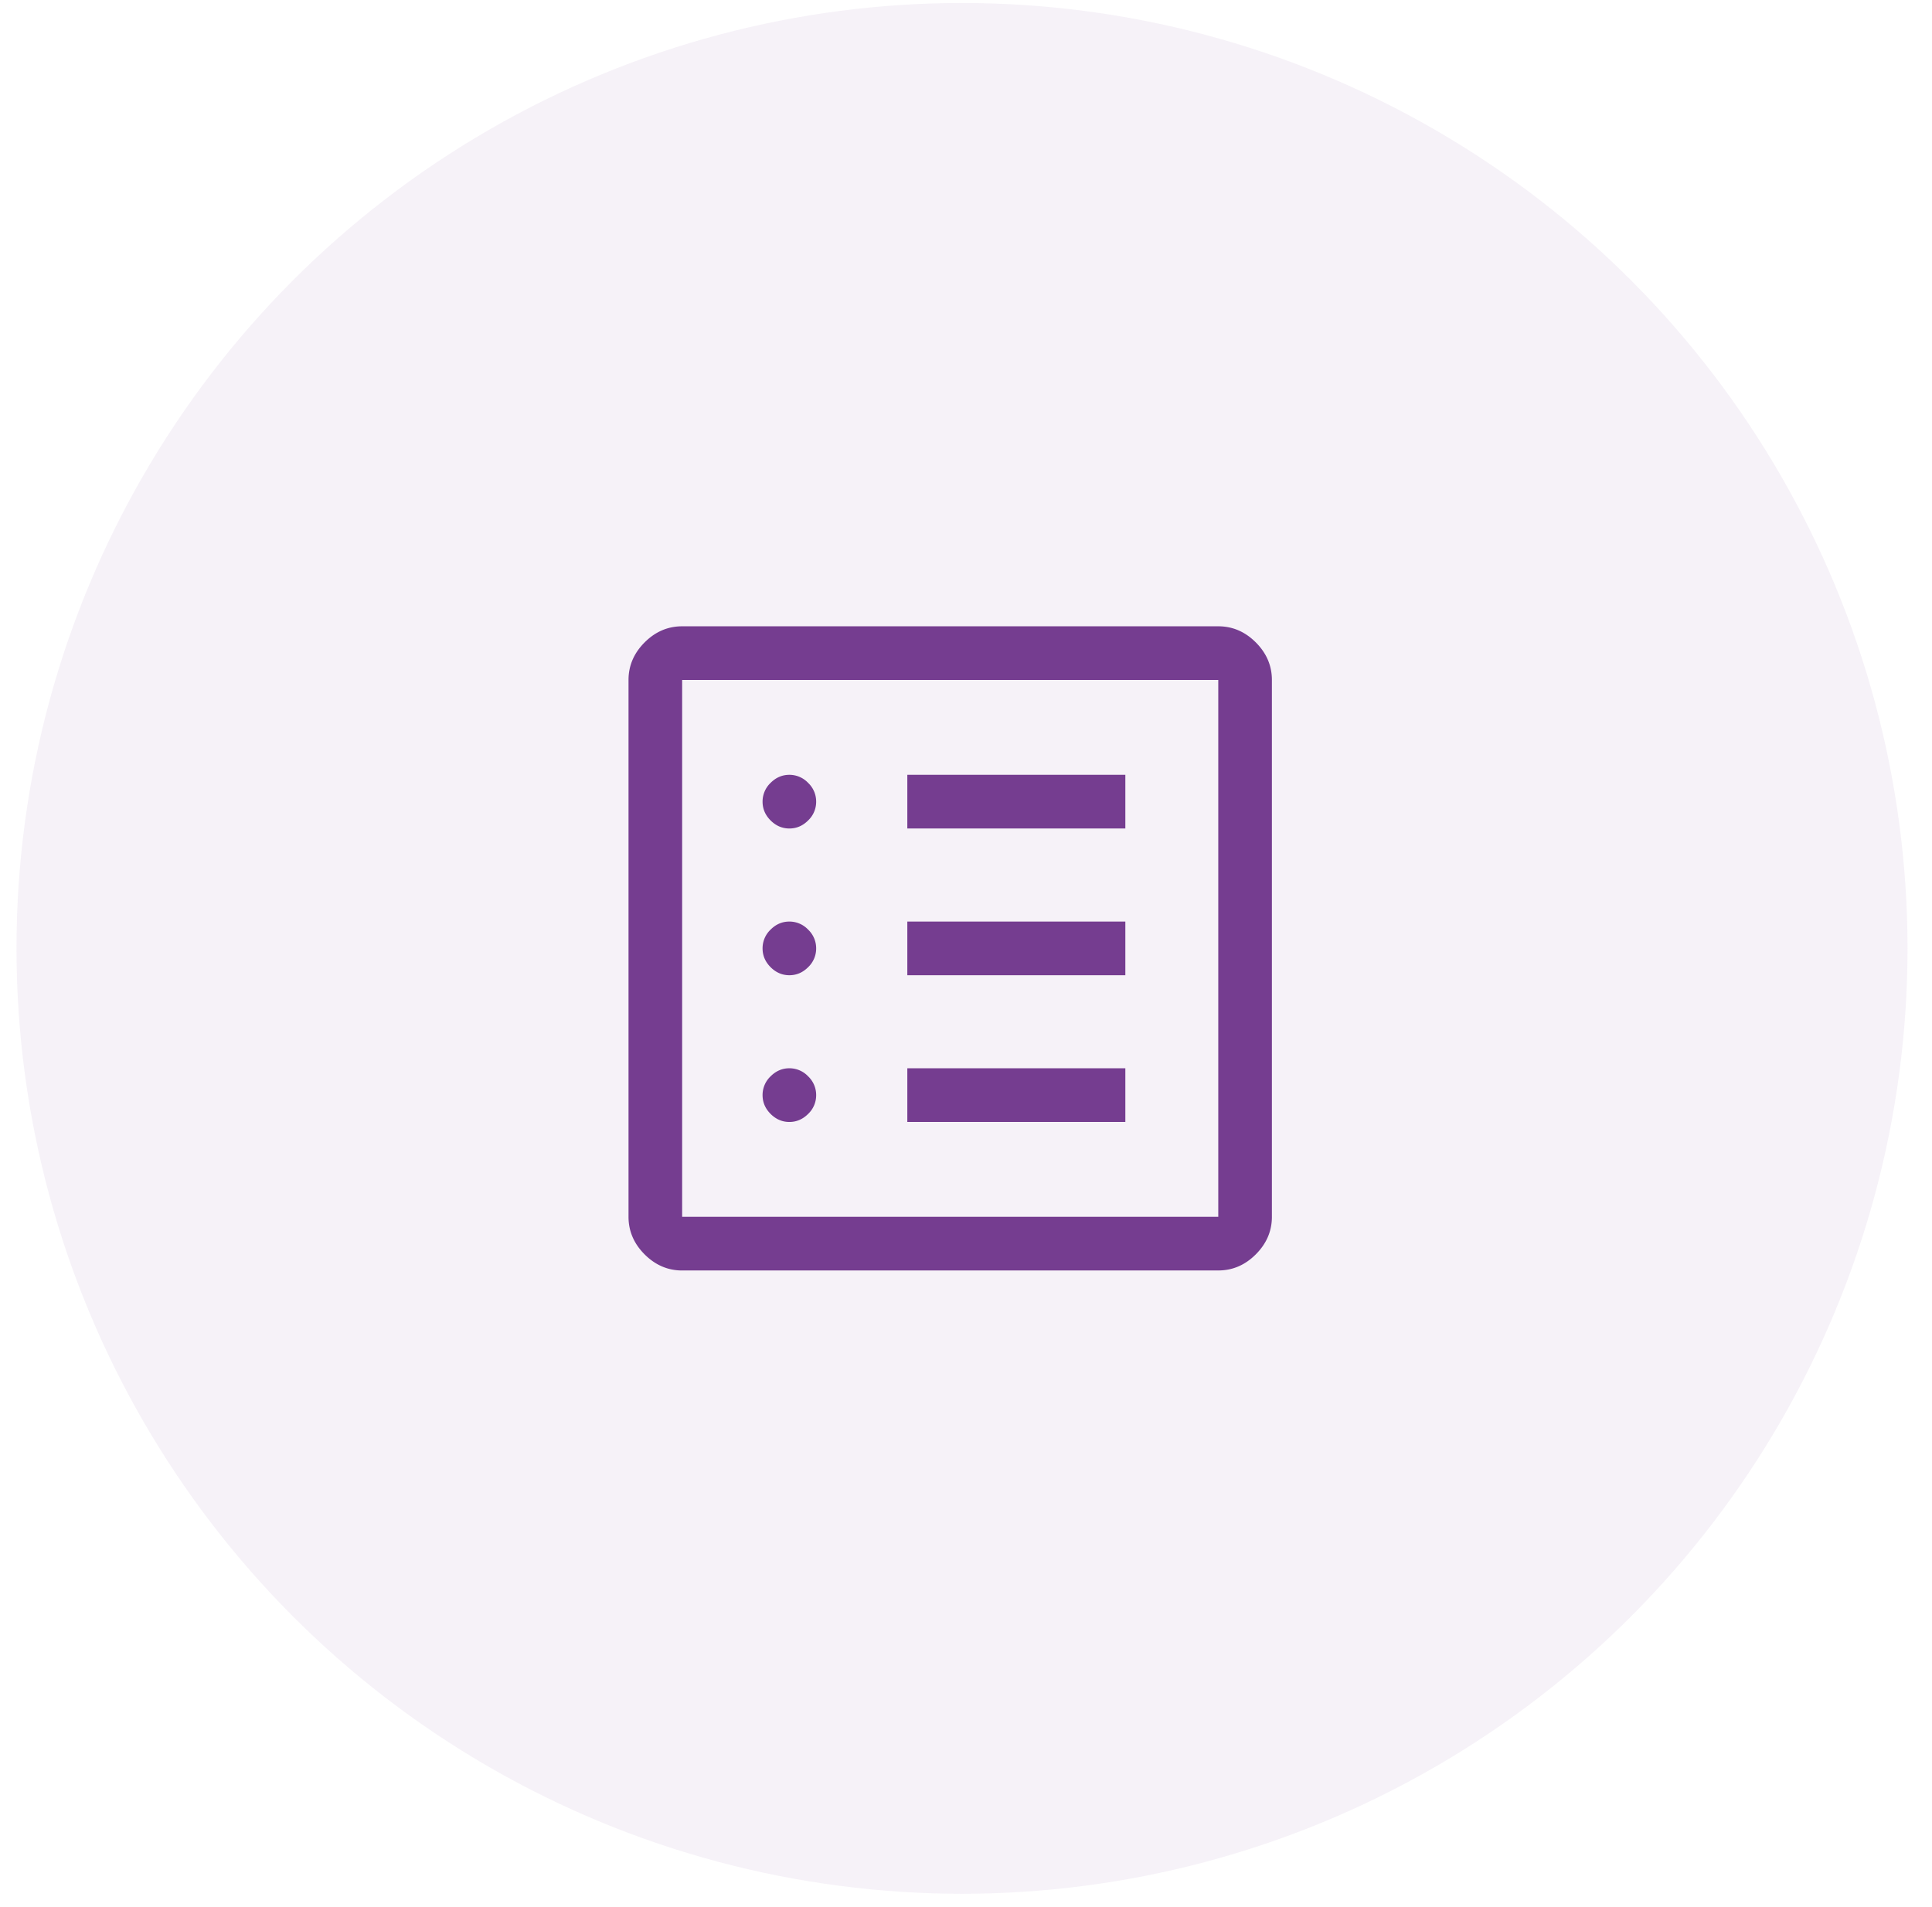
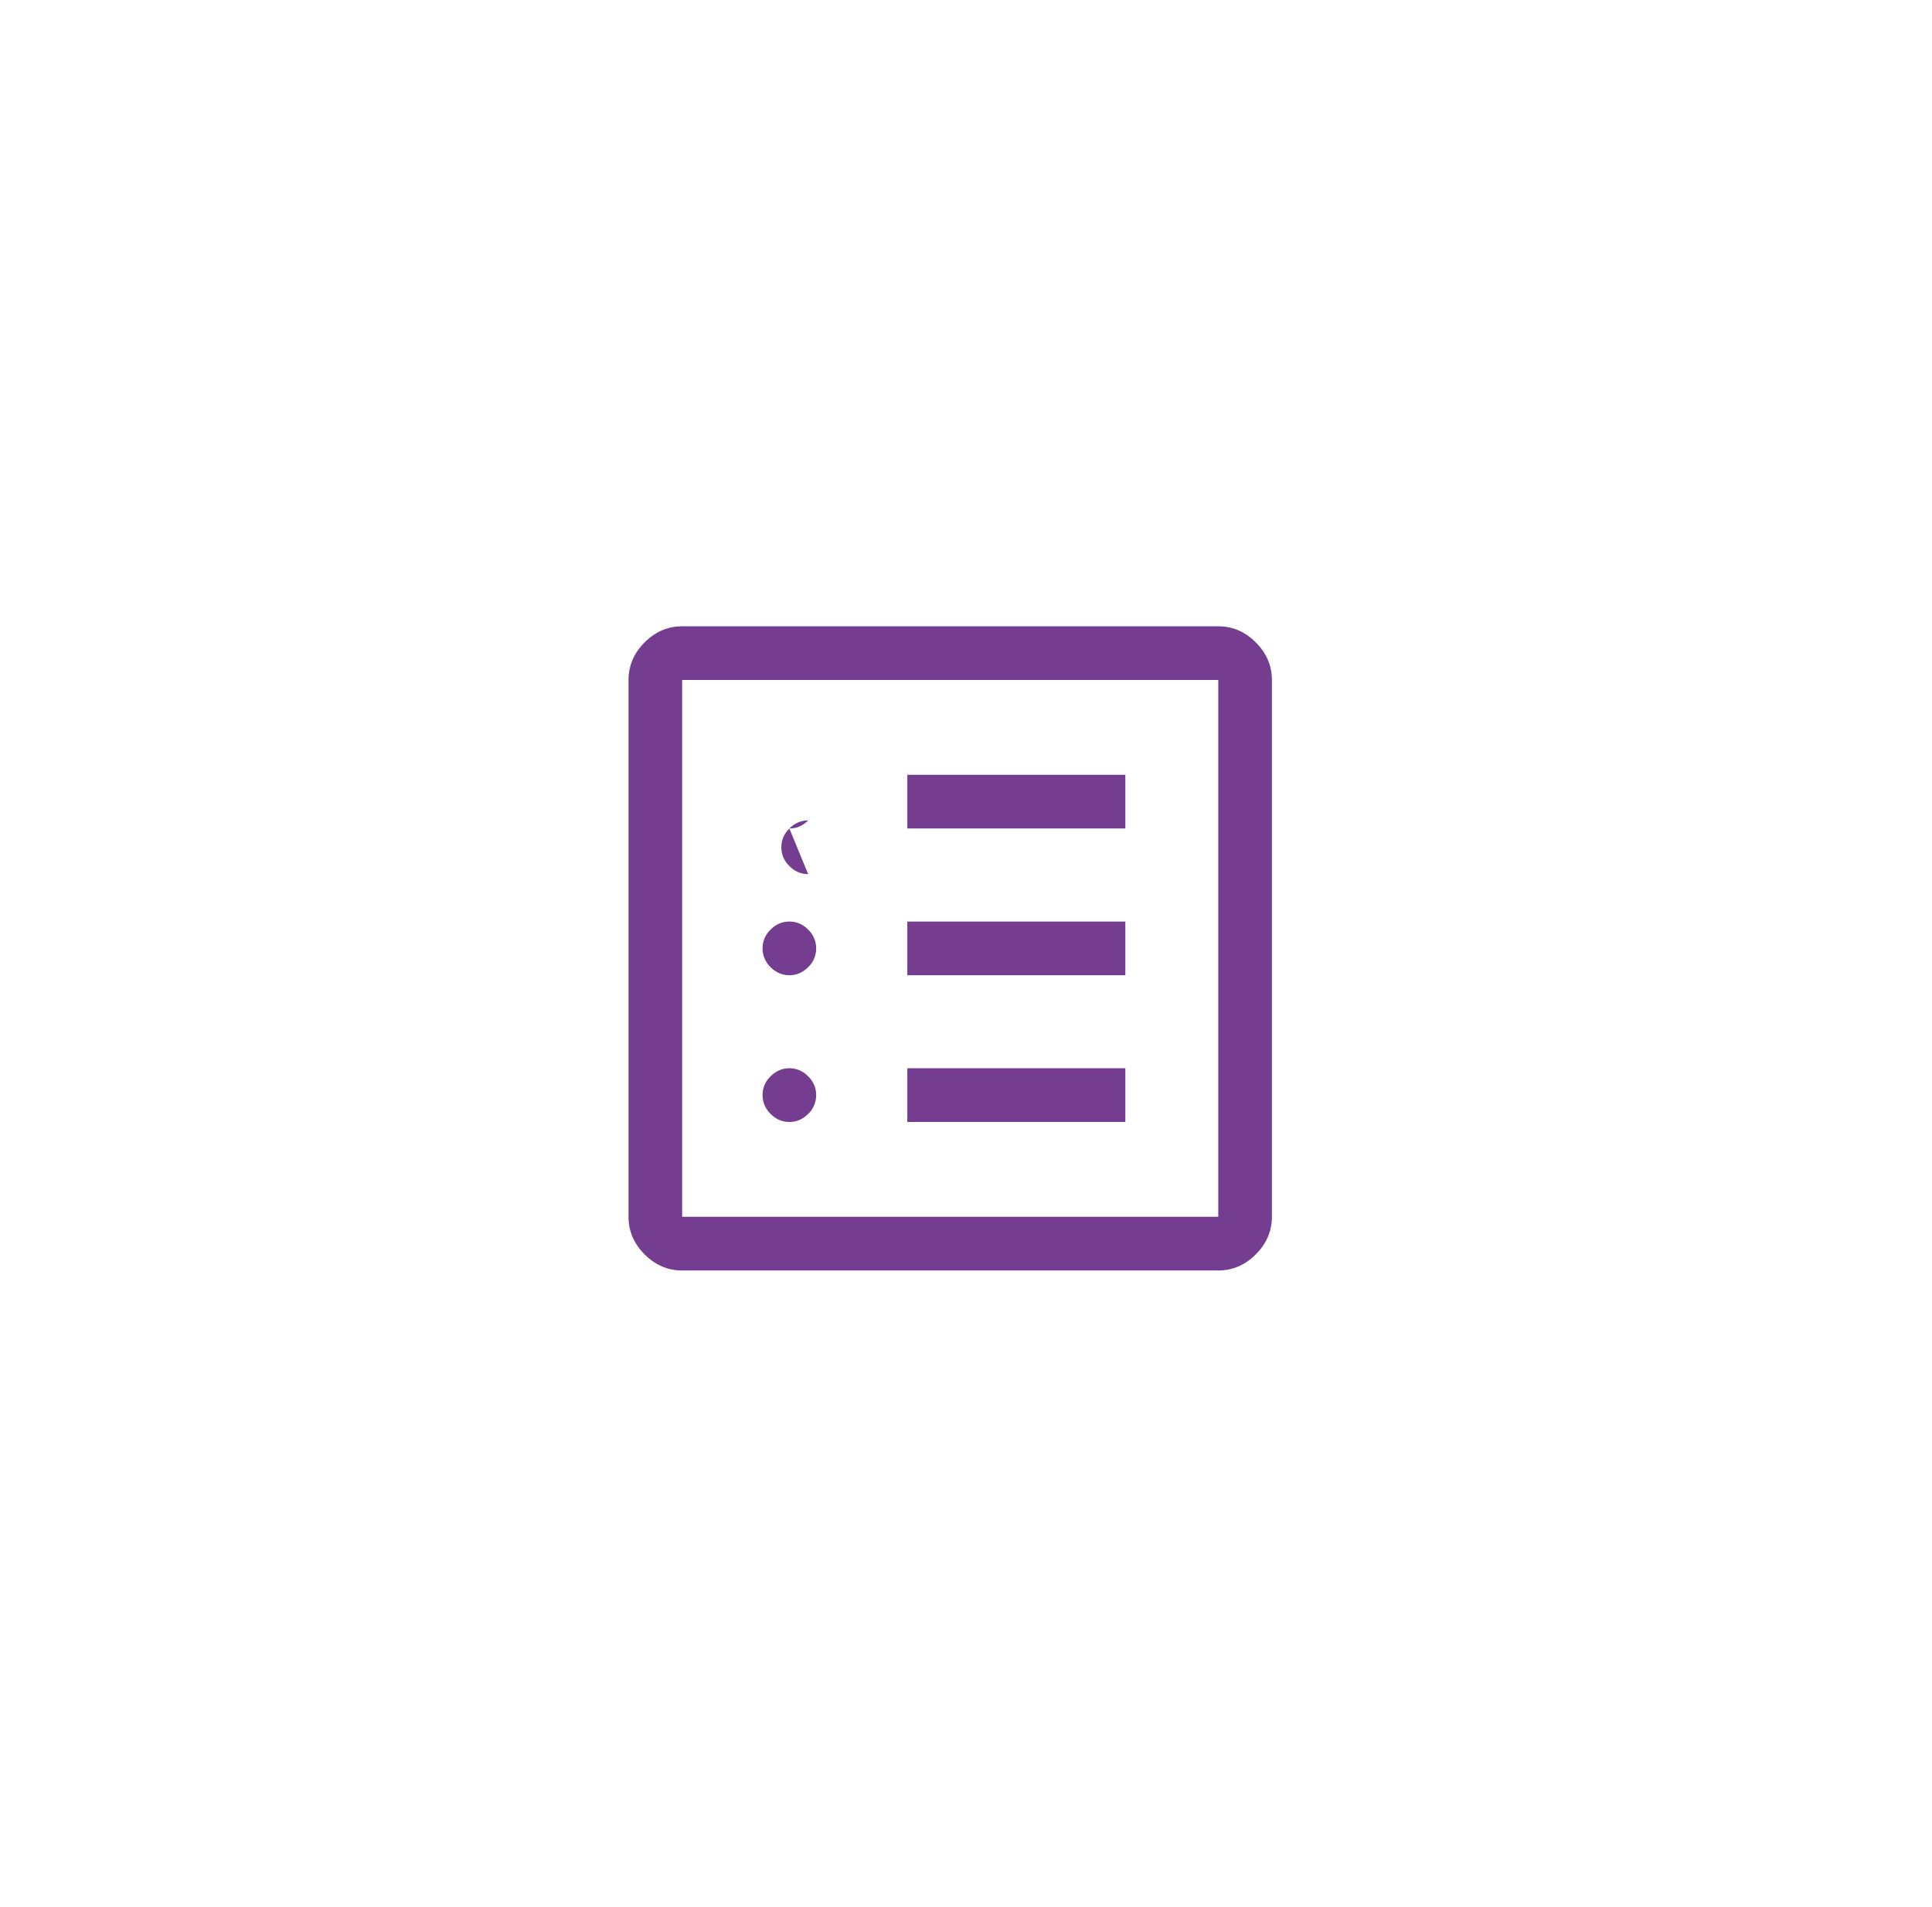
<svg xmlns="http://www.w3.org/2000/svg" width="78" height="77" viewBox="0 0 78 77" fill="none">
-   <circle cx="38.839" cy="38.294" r="38.173" fill="#753D90" fill-opacity=".07" />
-   <path d="M31.869 45.303c.288 0 .541-.109.758-.325a1.04 1.04 0 0 0 .324-.759 1.04 1.04 0 0 0-.325-.759 1.038 1.038 0 0 0-.757-.325c-.289 0-.541.109-.758.325a1.04 1.04 0 0 0-.324.759c0 .289.108.542.324.759.217.216.47.325.758.325zm0-5.925c.288 0 .541-.108.758-.325a1.04 1.04 0 0 0 .324-.759 1.04 1.04 0 0 0-.325-.758 1.038 1.038 0 0 0-.757-.325c-.289 0-.541.108-.758.325a1.04 1.04 0 0 0-.324.758c0 .29.108.542.324.759.217.217.47.325.758.325zm0-5.925c.288 0 .541-.108.758-.325a1.04 1.04 0 0 0 .324-.758 1.04 1.04 0 0 0-.325-.759 1.038 1.038 0 0 0-.757-.325c-.289 0-.541.108-.758.325a1.04 1.04 0 0 0-.324.759c0 .289.108.542.324.758.217.217.47.325.758.325zm4.762 11.85h8.802v-2.168h-8.802v2.168zm0-5.925h8.802v-2.167h-8.802v2.167zm0-5.925h8.802v-2.167h-8.802v2.167zM27.54 51.3c-.577 0-1.082-.217-1.515-.65-.433-.434-.65-.94-.65-1.518V27.457c0-.578.217-1.084.65-1.518.433-.433.938-.65 1.515-.65h21.645c.578 0 1.082.217 1.515.65.433.434.65.94.65 1.518v21.675c0 .578-.217 1.084-.65 1.517-.433.434-.938.65-1.515.65H27.54zm0-2.168h21.645V27.457H27.54v21.675zm0-21.675v21.675-21.675z" fill="#753D90" />
+   <path d="M31.869 45.303c.288 0 .541-.109.758-.325a1.04 1.04 0 0 0 .324-.759 1.04 1.04 0 0 0-.325-.759 1.038 1.038 0 0 0-.757-.325c-.289 0-.541.109-.758.325a1.04 1.04 0 0 0-.324.759c0 .289.108.542.324.759.217.216.47.325.758.325zm0-5.925c.288 0 .541-.108.758-.325a1.04 1.04 0 0 0 .324-.759 1.04 1.04 0 0 0-.325-.758 1.038 1.038 0 0 0-.757-.325c-.289 0-.541.108-.758.325a1.04 1.04 0 0 0-.324.758c0 .29.108.542.324.759.217.217.47.325.758.325zm0-5.925c.288 0 .541-.108.758-.325c-.289 0-.541.108-.758.325a1.04 1.04 0 0 0-.324.759c0 .289.108.542.324.758.217.217.47.325.758.325zm4.762 11.85h8.802v-2.168h-8.802v2.168zm0-5.925h8.802v-2.167h-8.802v2.167zm0-5.925h8.802v-2.167h-8.802v2.167zM27.54 51.3c-.577 0-1.082-.217-1.515-.65-.433-.434-.65-.94-.65-1.518V27.457c0-.578.217-1.084.65-1.518.433-.433.938-.65 1.515-.65h21.645c.578 0 1.082.217 1.515.65.433.434.65.94.65 1.518v21.675c0 .578-.217 1.084-.65 1.517-.433.434-.938.65-1.515.65H27.54zm0-2.168h21.645V27.457H27.54v21.675zm0-21.675v21.675-21.675z" fill="#753D90" />
</svg>